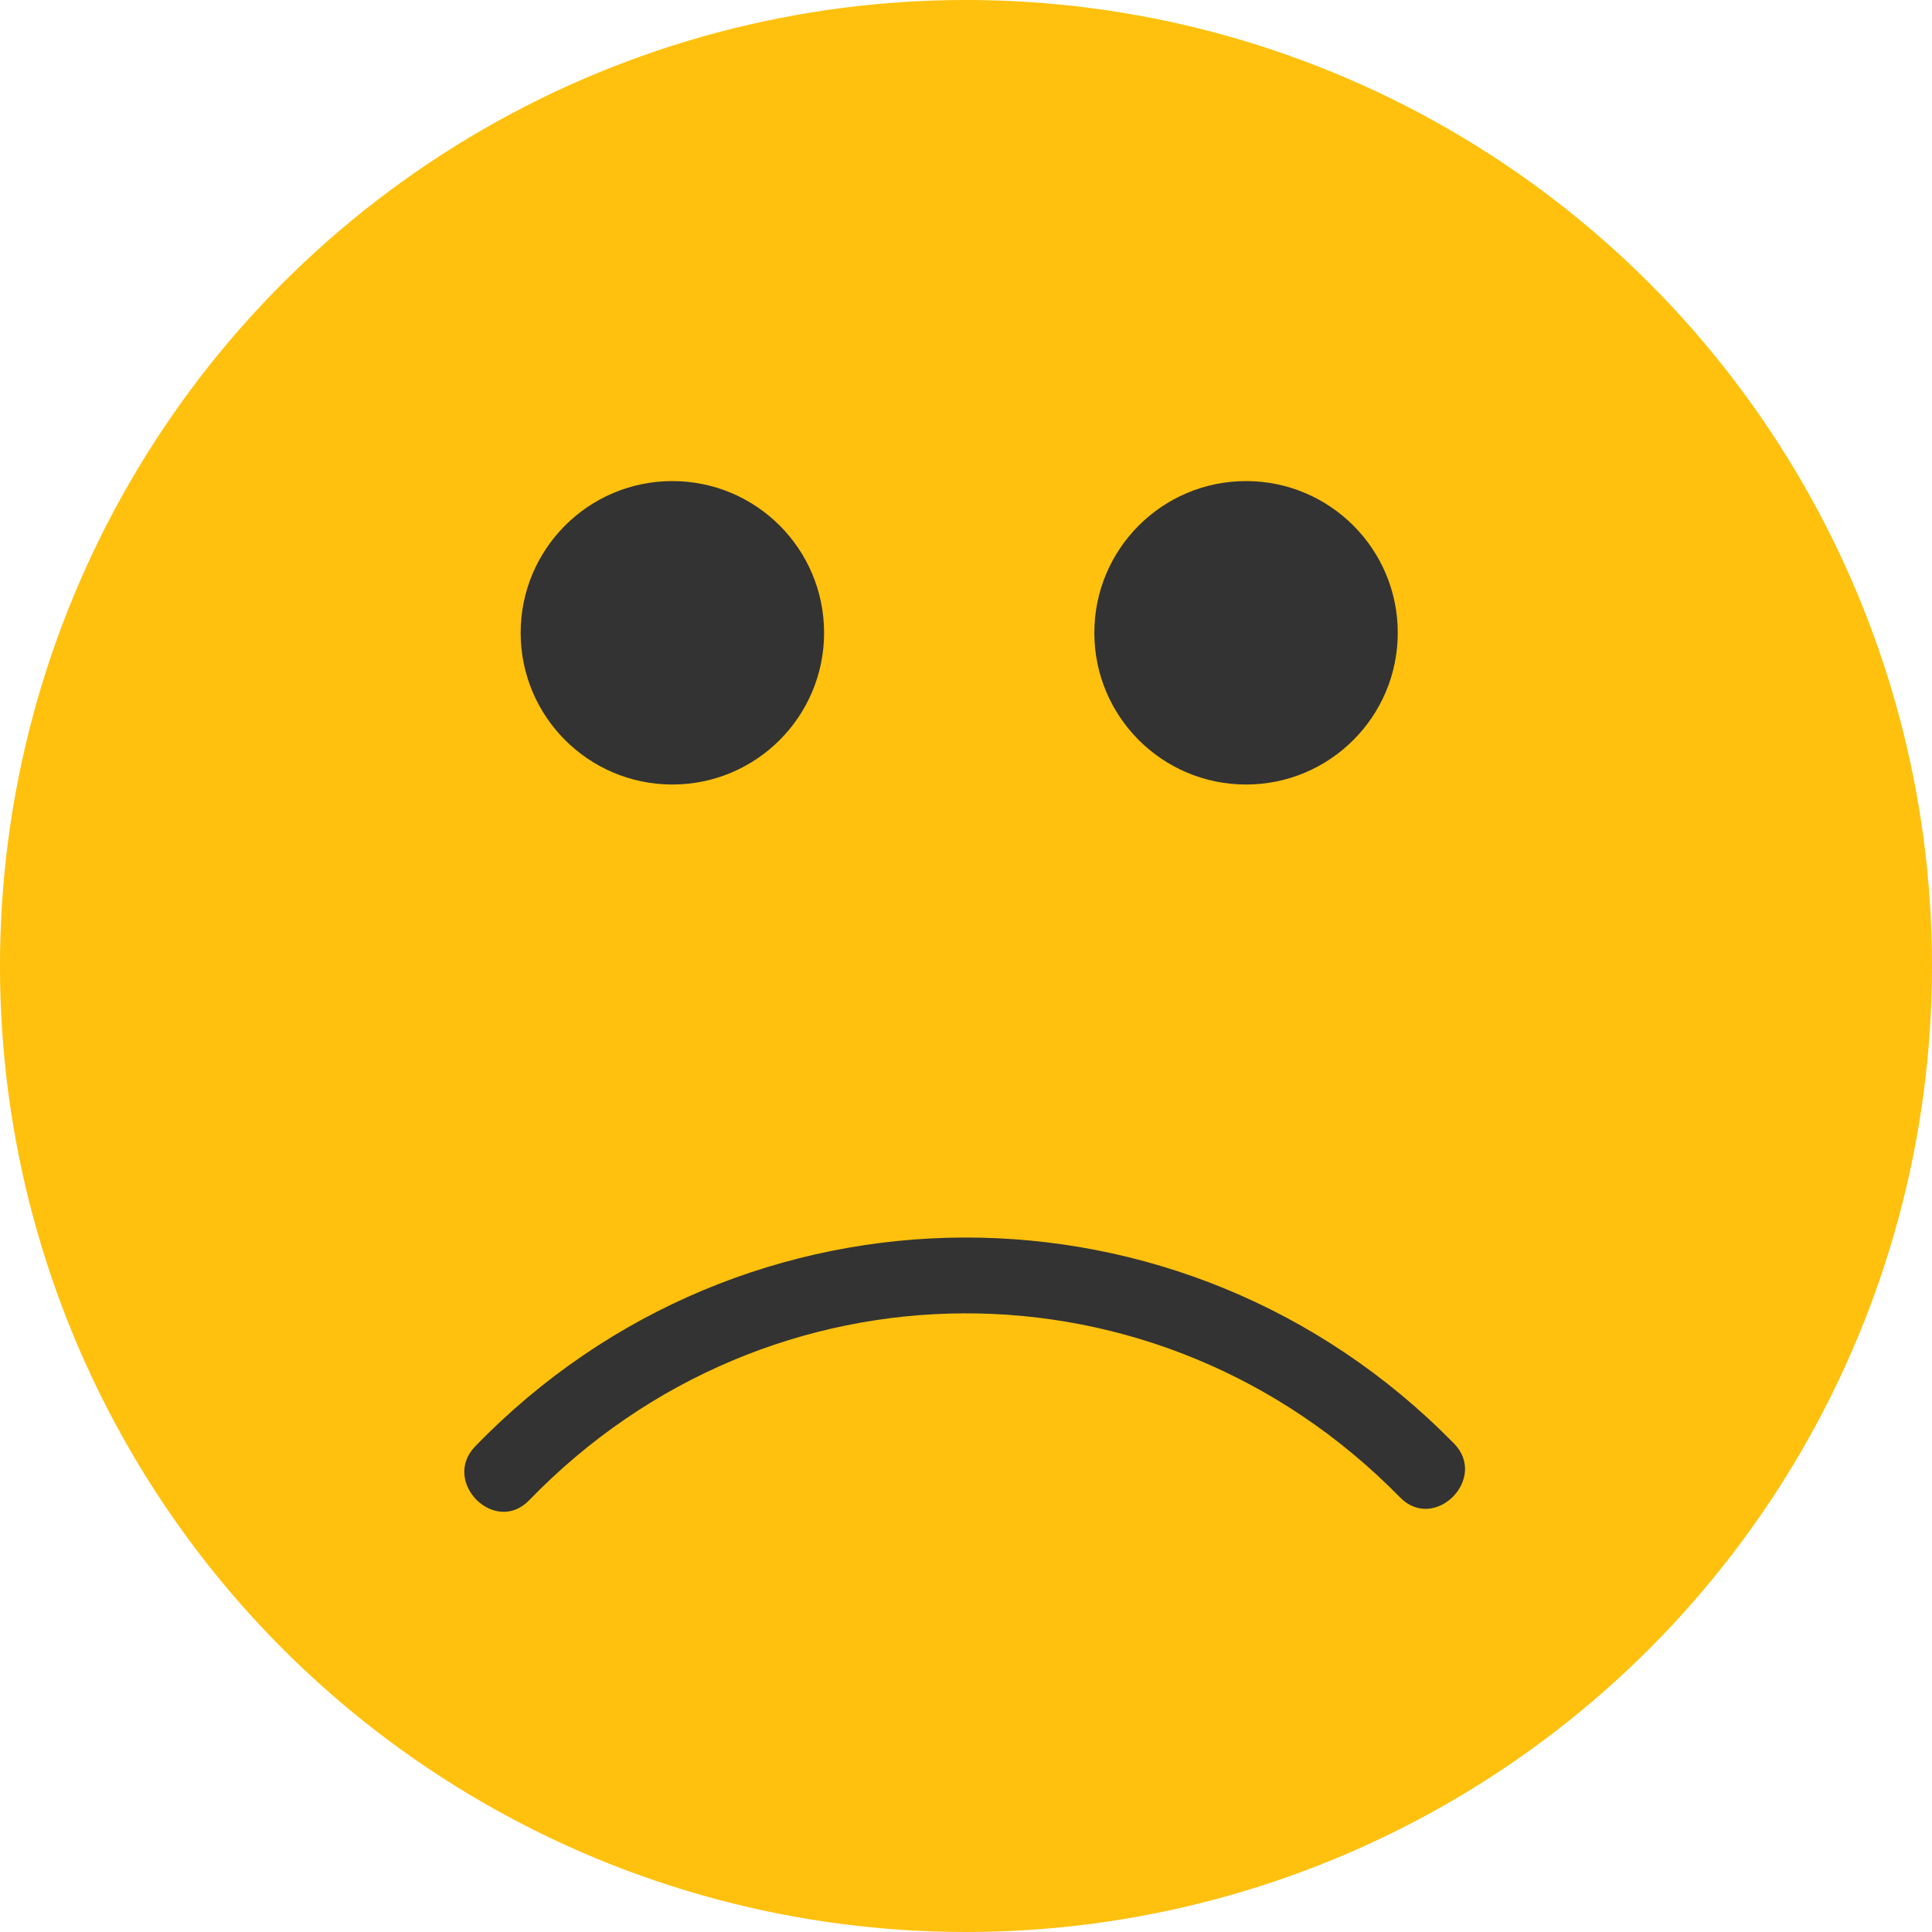
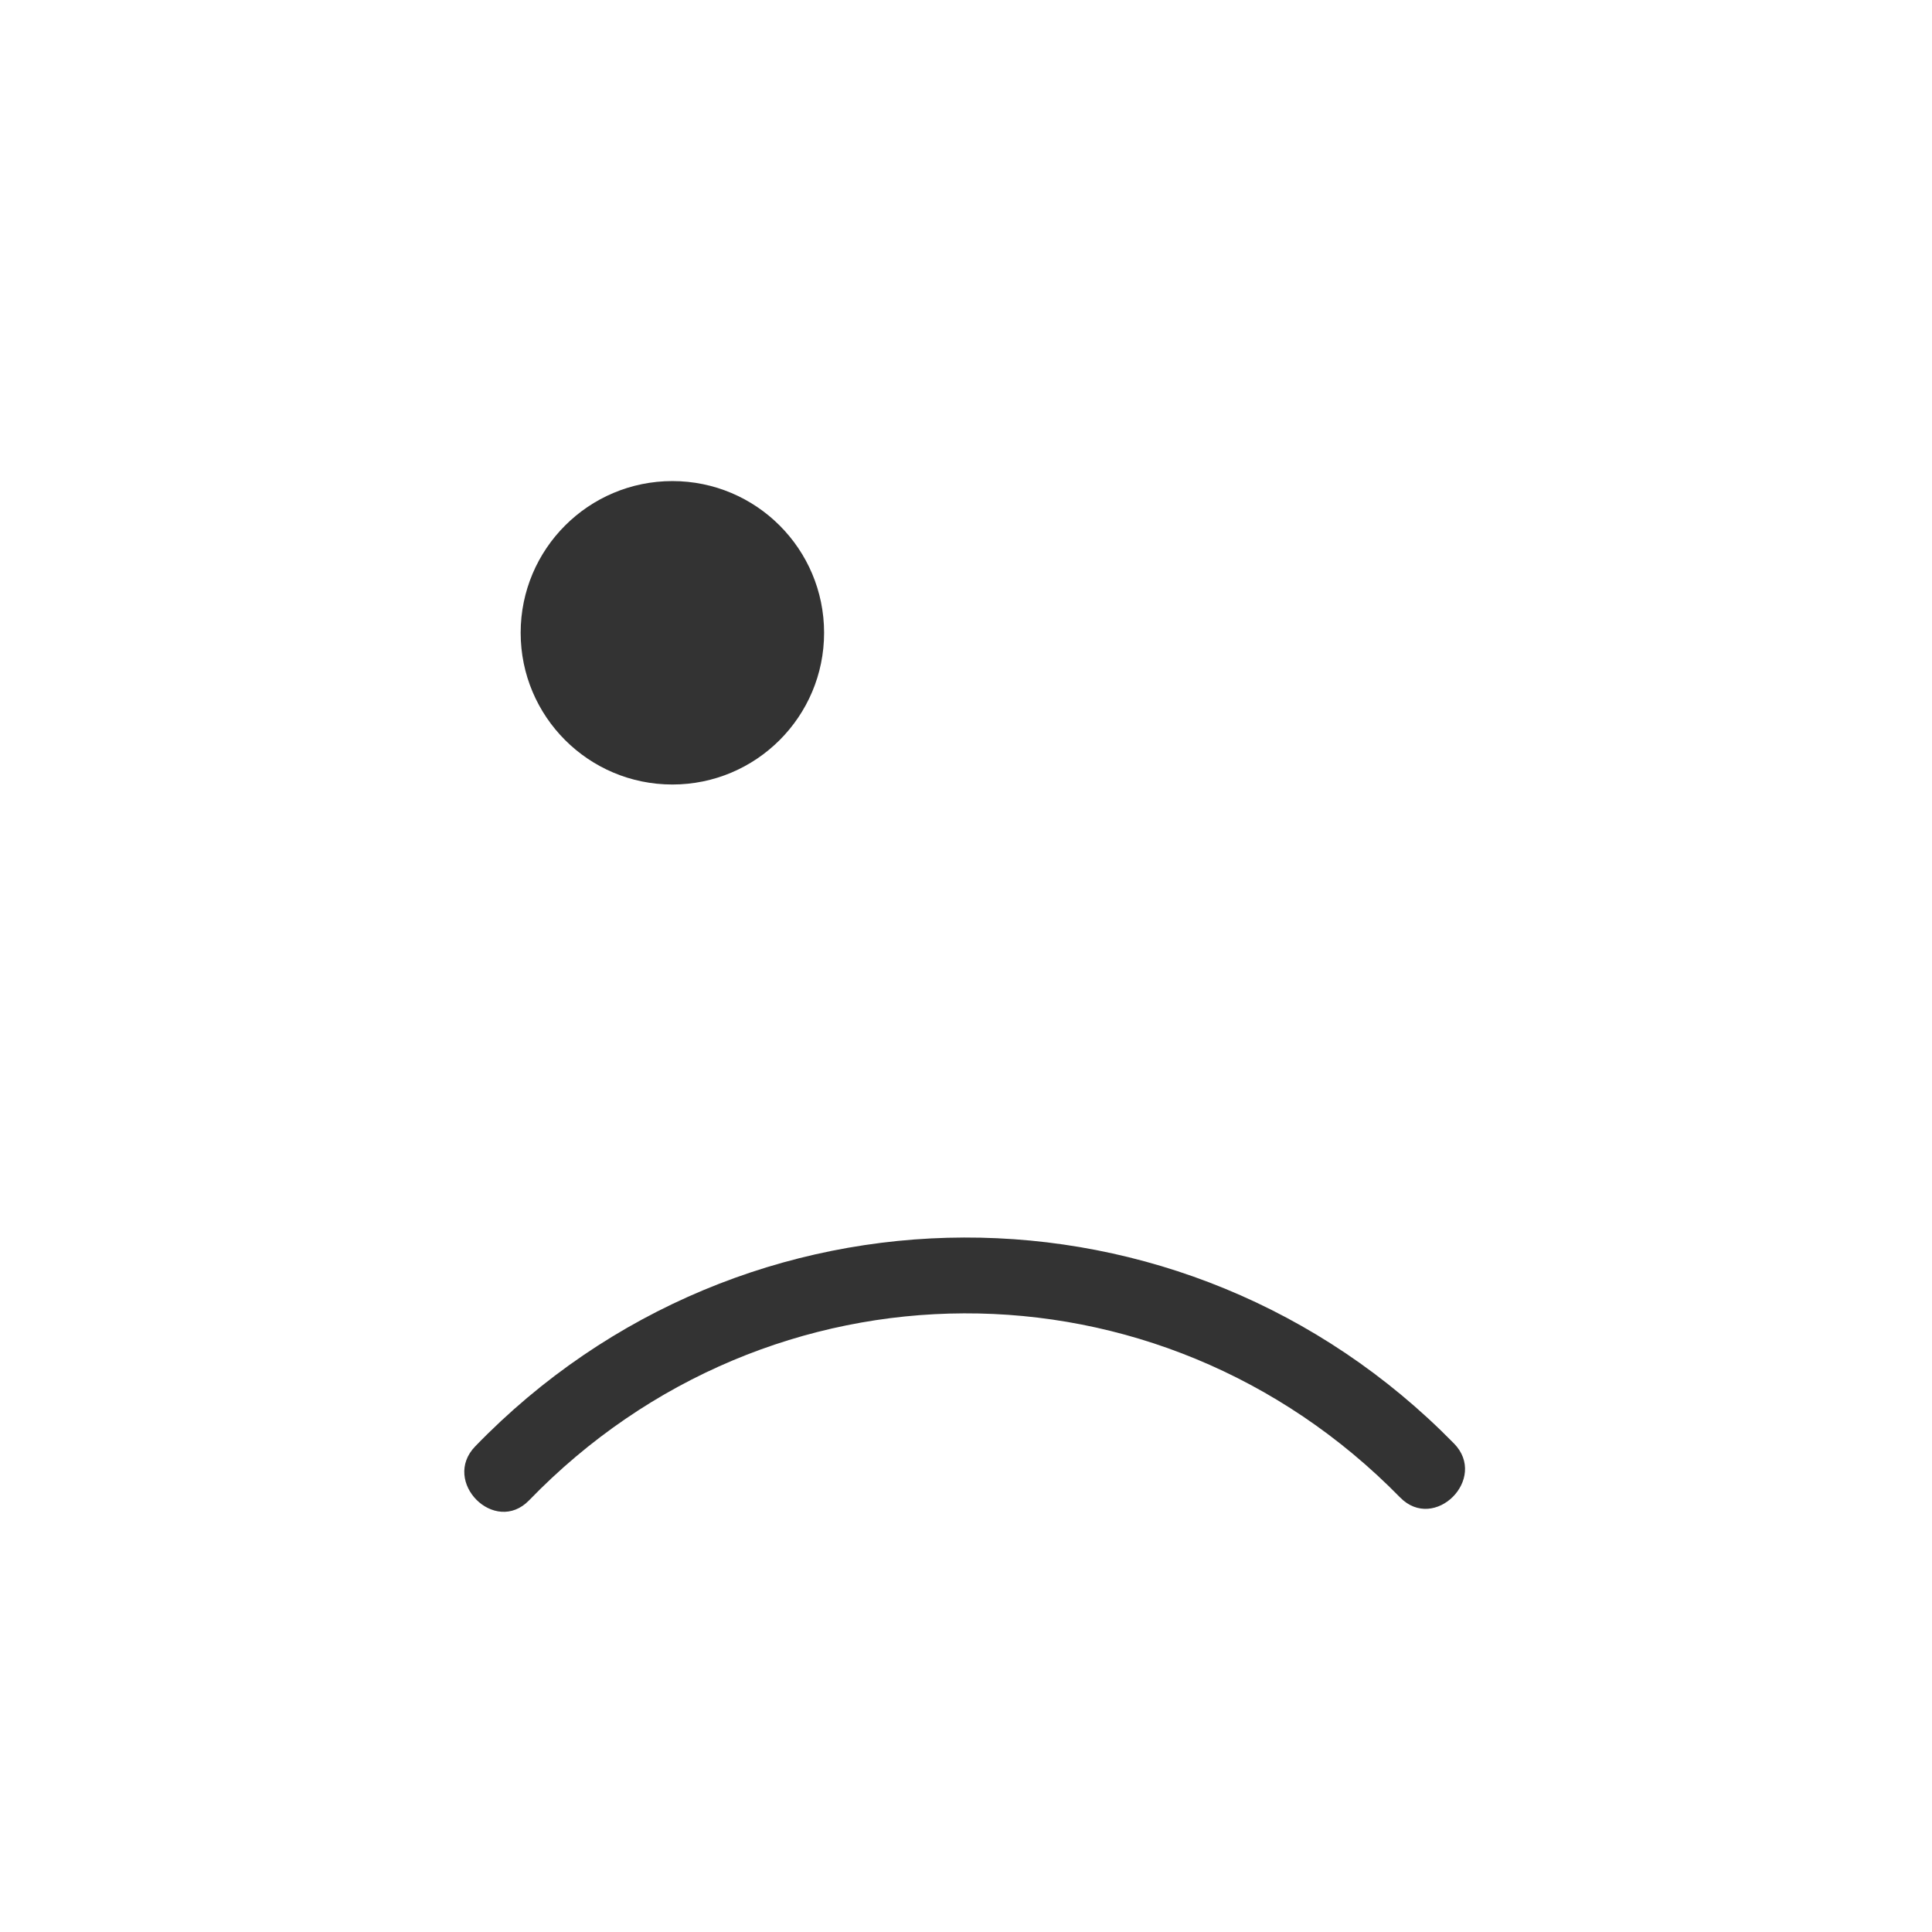
<svg xmlns="http://www.w3.org/2000/svg" xmlns:ns1="http://www.inkscape.org/namespaces/inkscape" xmlns:ns2="http://sodipodi.sourceforge.net/DTD/sodipodi-0.dtd" width="125.395mm" height="125.395mm" viewBox="0 0 125.395 125.395" id="svg4896" ns1:version="0.92.0 r15299" ns2:docname="smile_bad.svg">
  <defs id="defs4890" />
  <g ns1:label="Layer 1" ns1:groupmode="layer" id="layer1" transform="translate(136.781,-58.922)">
    <g transform="translate(-3.78,188.232)" id="g4875">
-       <circle id="circle4669-1-3" r="62.698" cy="-66.613" cx="-70.304" style="fill:#ffc10e;stroke-width:0.265" />
      <path ns1:connector-curvature="0" style="fill:#333333;stroke-width:0.265" d="m -38.632,-35.622 c -17.522,-17.891 -46.105,-17.816 -63.525,0.186 -2.22,2.293 1.277,5.798 3.5,3.5 15.576,-16.095 40.848,-16.194 56.526,-0.186 2.237,2.284 5.734,-1.219 3.5,-3.5 z" id="path4671-7-9" />
      <circle style="fill:#333333;stroke-width:0.265" cx="-89.361" cy="-88.239" r="9.847" id="circle4673-7-8" />
-       <circle style="fill:#333333;stroke-width:0.265" cx="-52.127" cy="-88.239" r="9.847" id="circle4675-1-9" />
    </g>
  </g>
</svg>